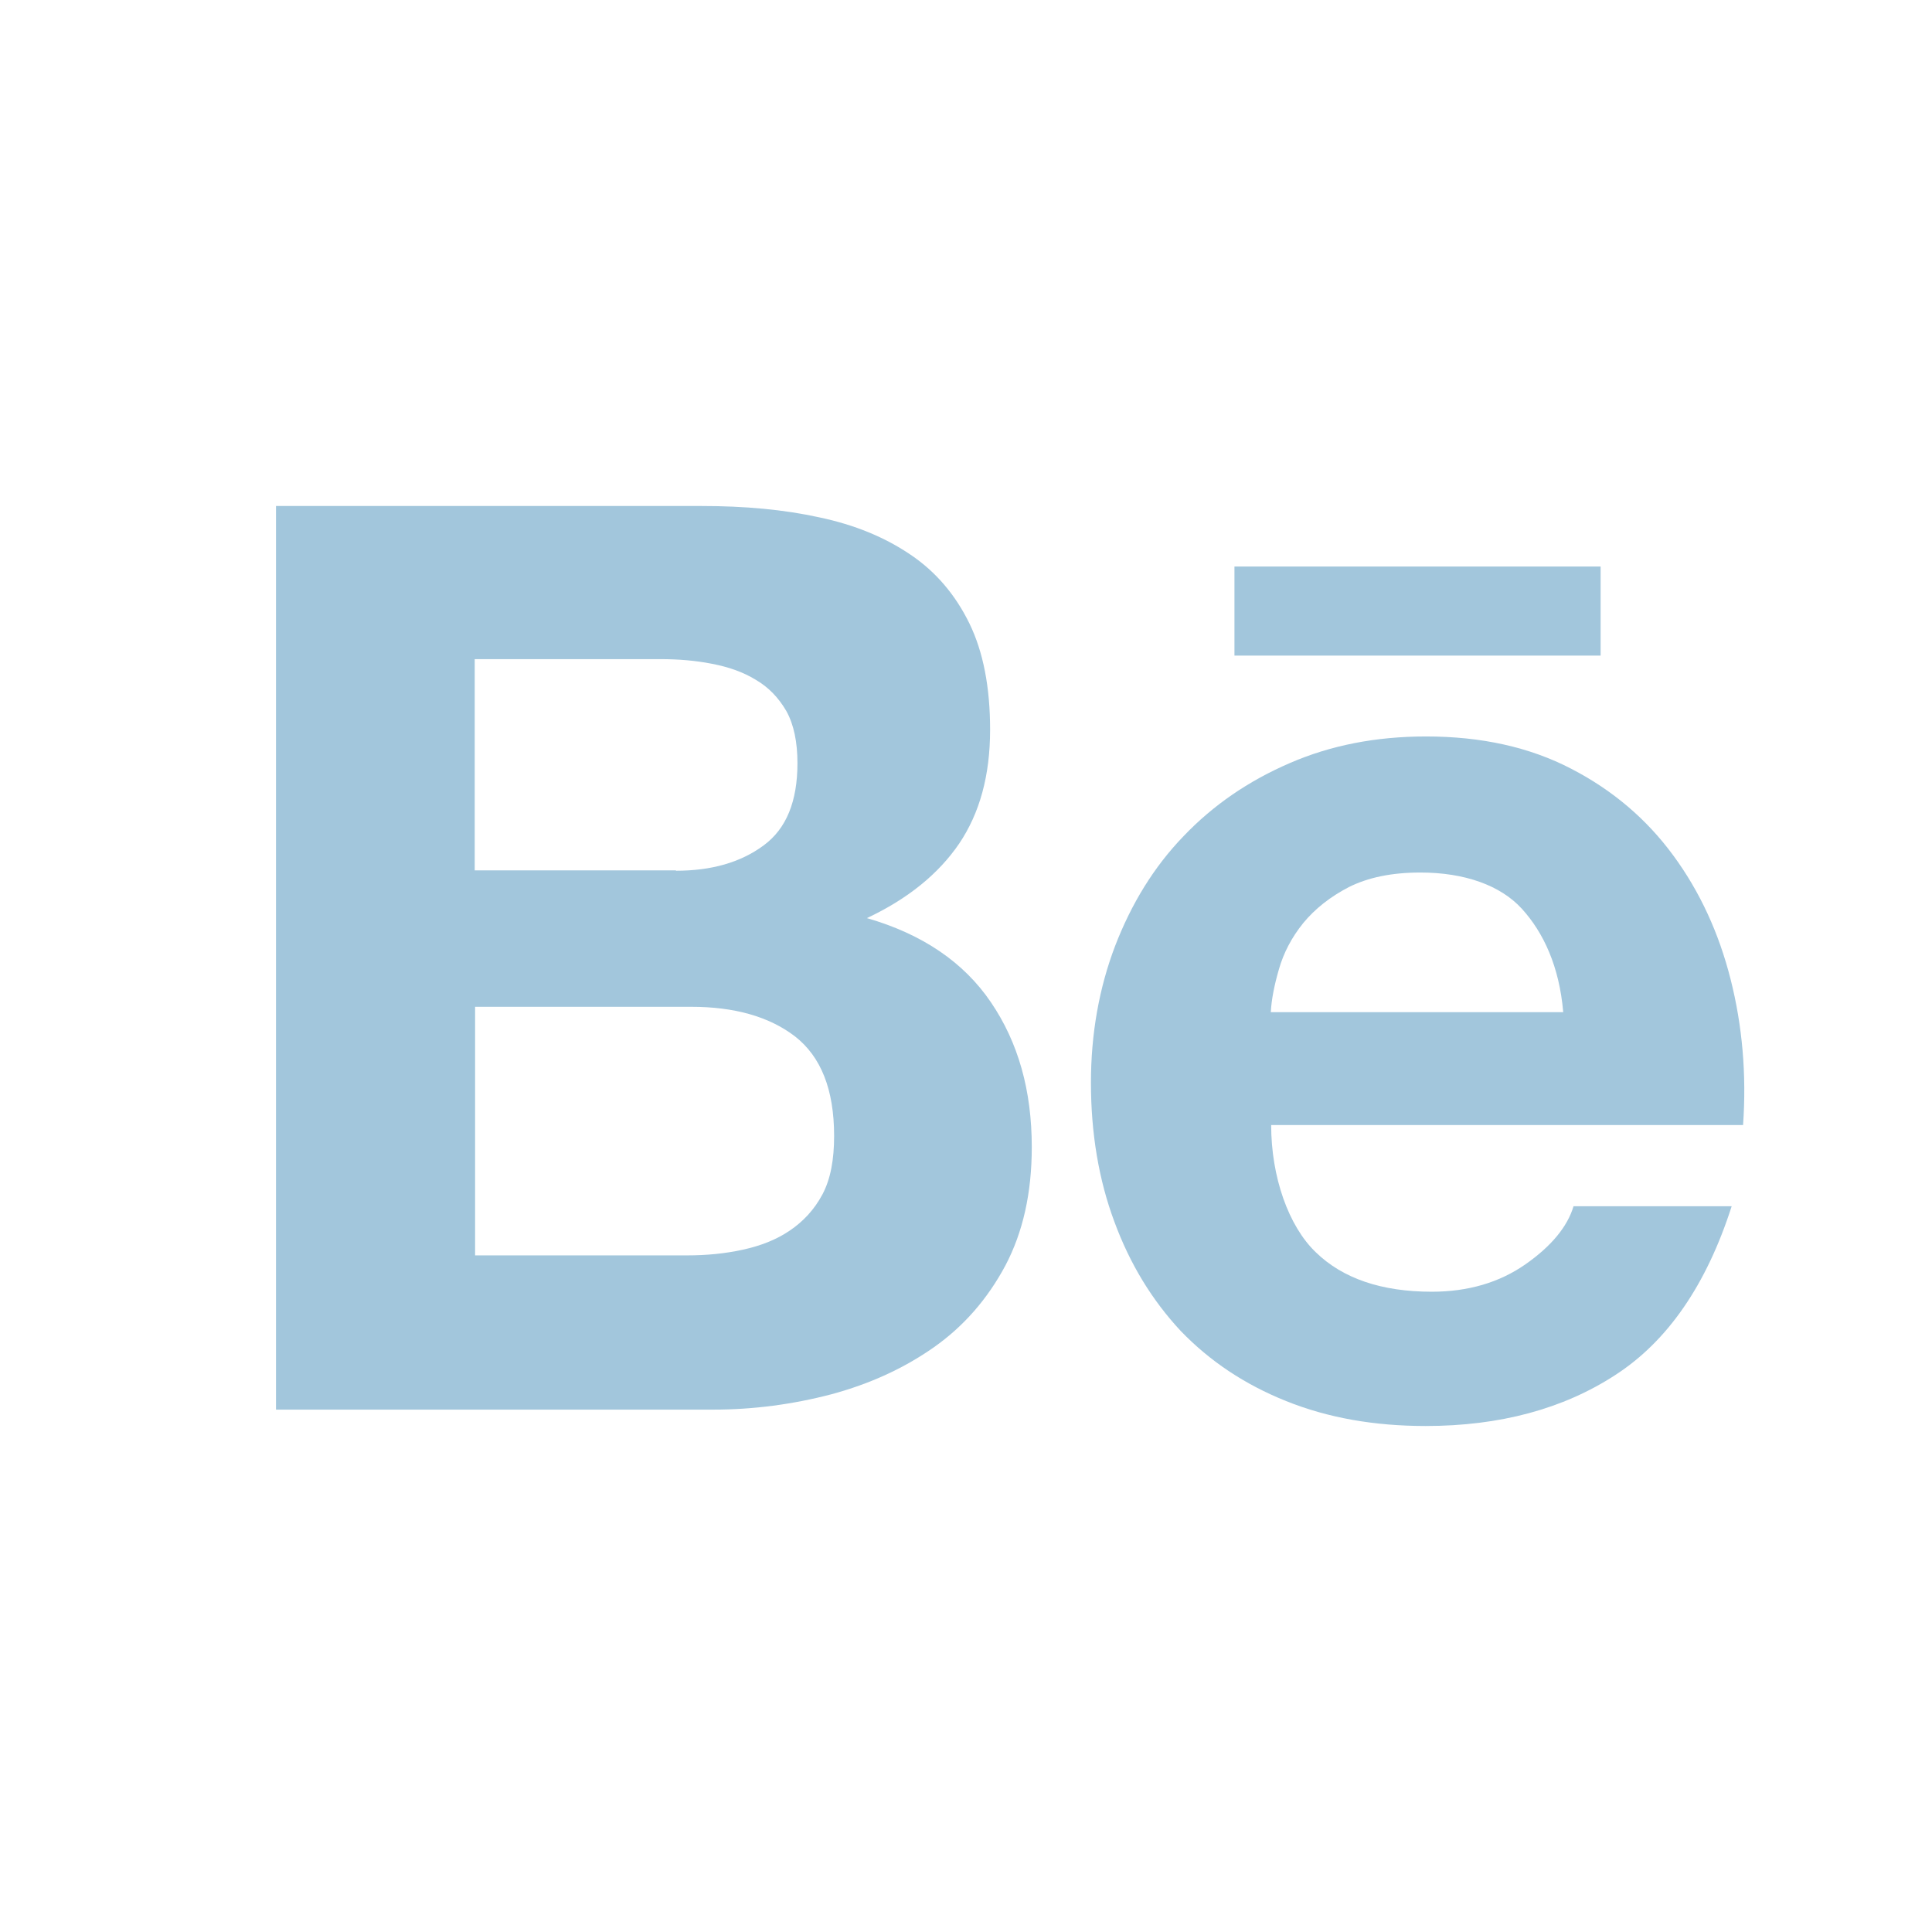
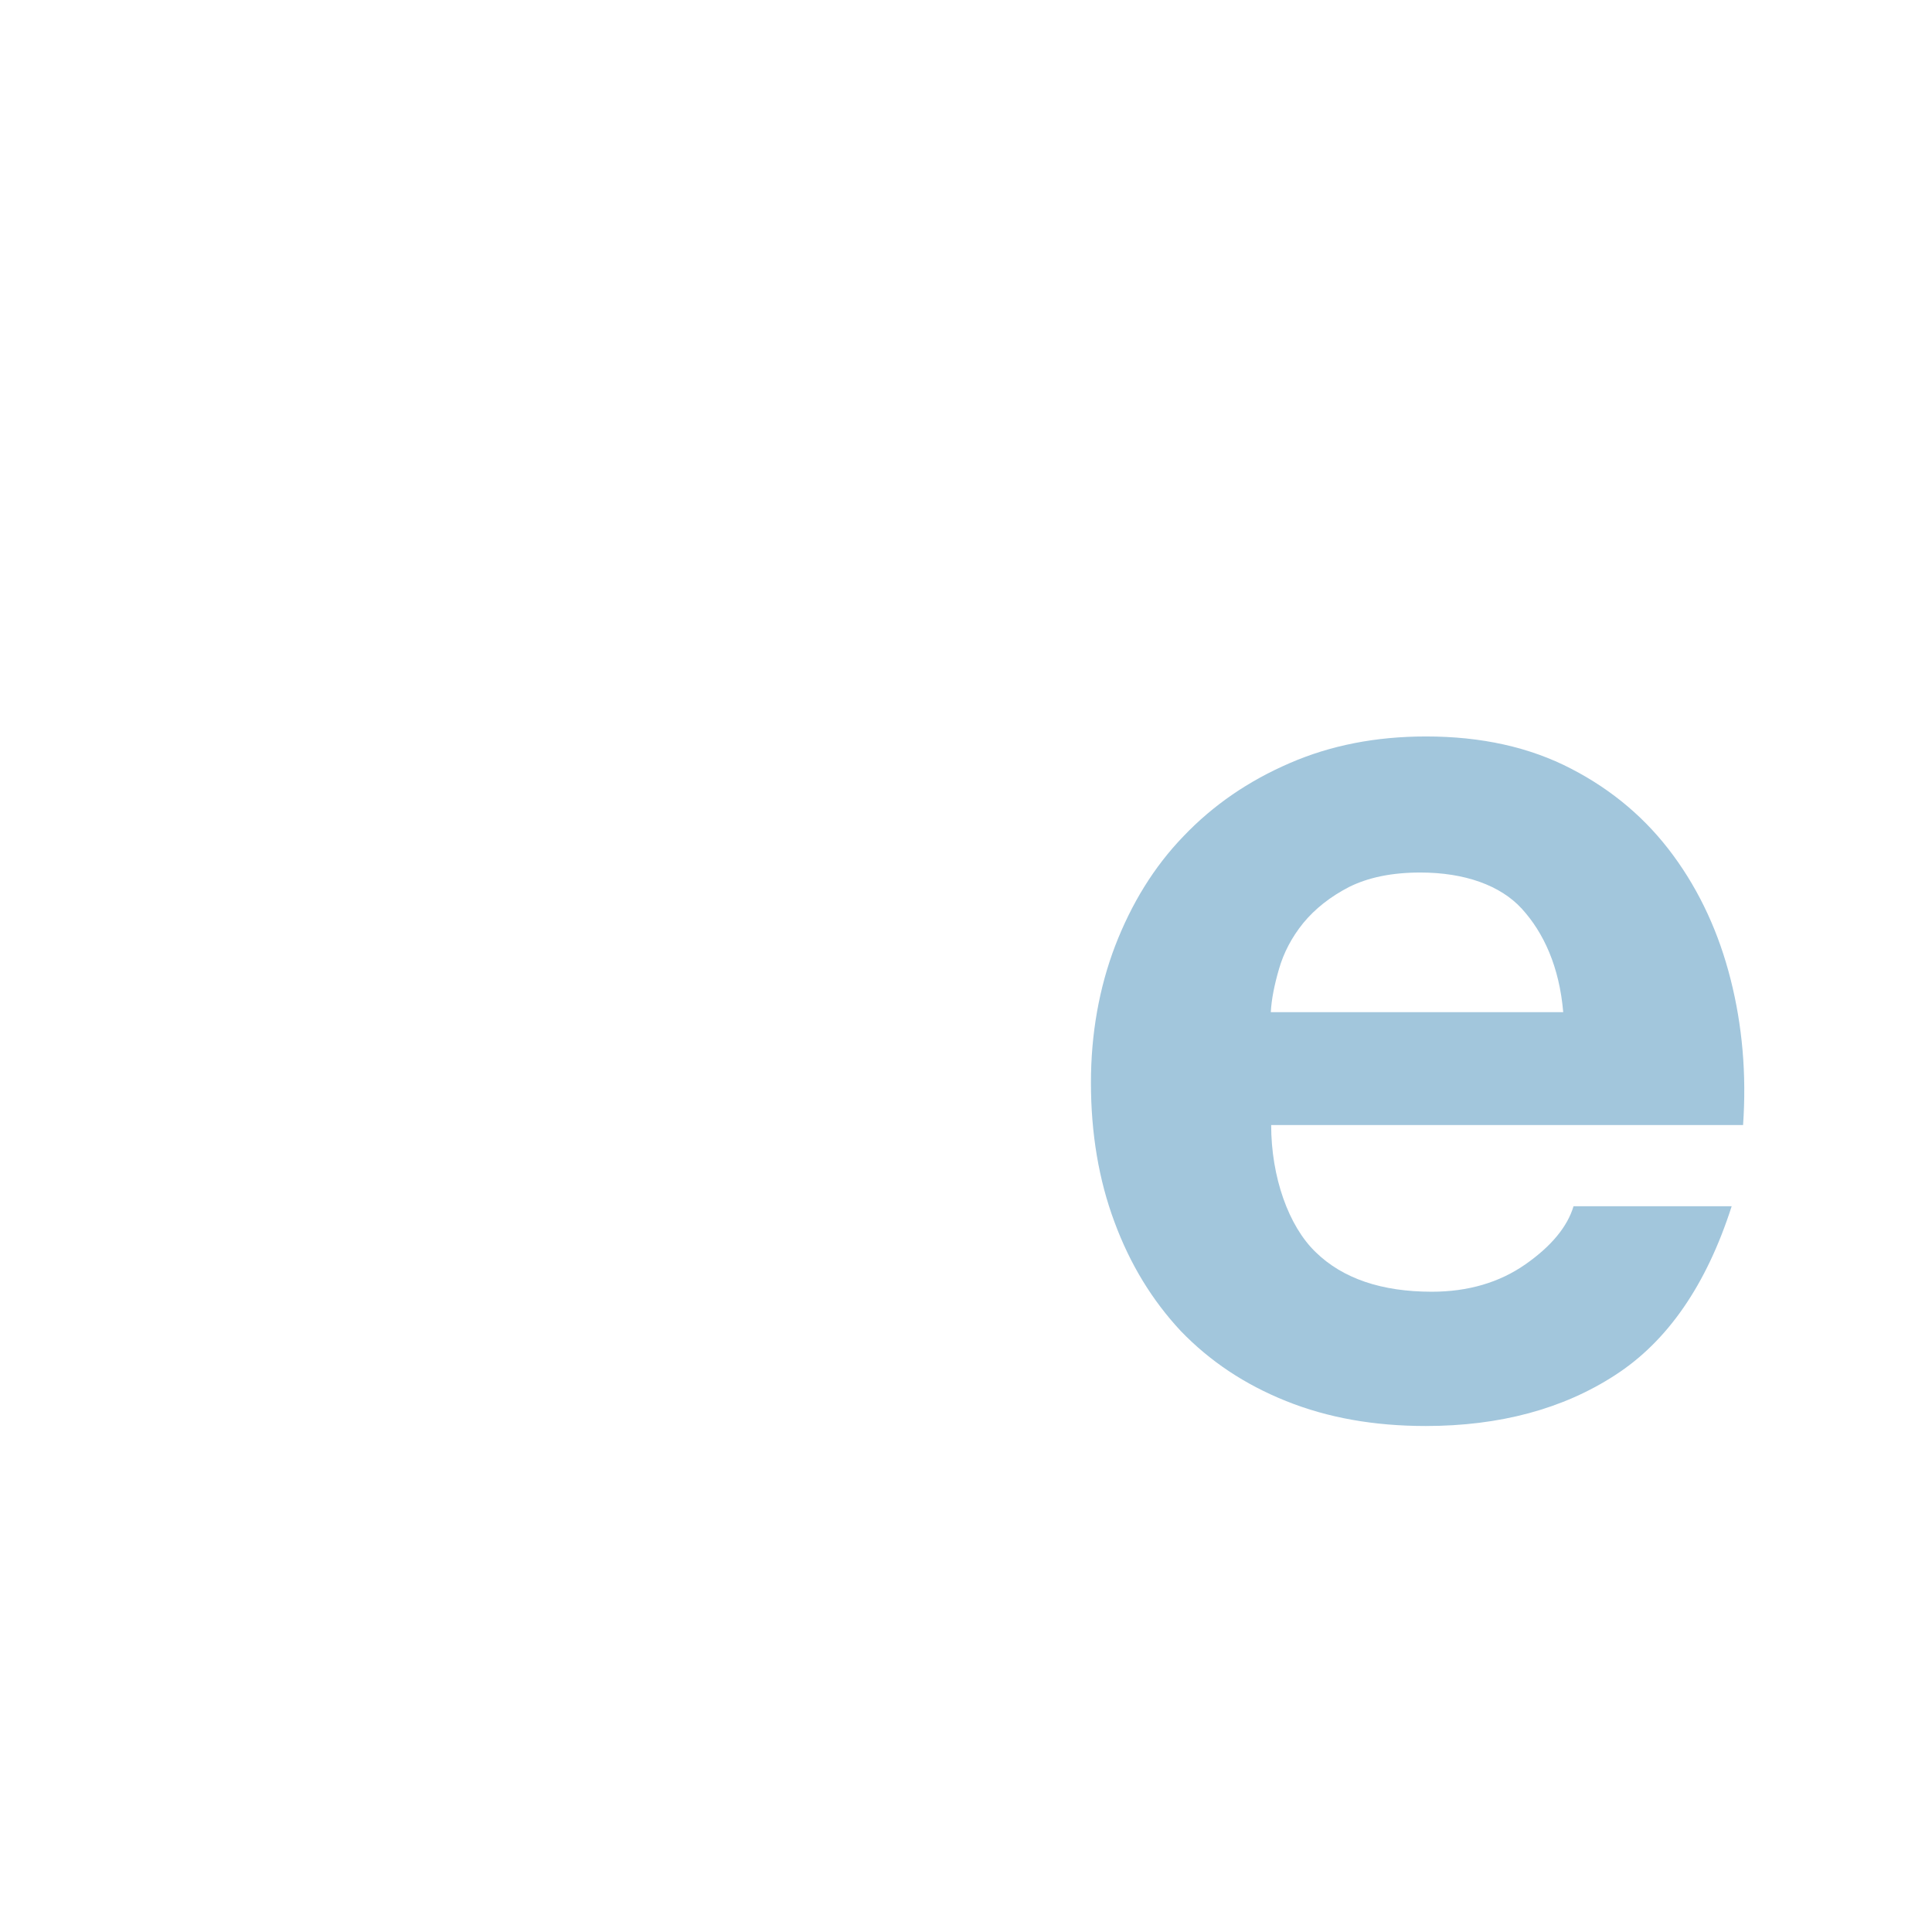
<svg xmlns="http://www.w3.org/2000/svg" width="42" height="42" viewBox="0 0 42 42" fill="none">
-   <path d="M15.253 11C16.19 11 17.041 11.077 17.816 11.248C18.582 11.41 19.24 11.681 19.798 12.061C20.348 12.432 20.773 12.936 21.075 13.555C21.377 14.175 21.524 14.949 21.524 15.863C21.524 16.854 21.3 17.674 20.851 18.34C20.402 18.998 19.736 19.54 18.846 19.959C20.053 20.307 20.951 20.919 21.54 21.786C22.136 22.661 22.43 23.706 22.43 24.937C22.43 25.936 22.237 26.788 21.858 27.508C21.47 28.236 20.951 28.832 20.301 29.289C19.651 29.746 18.907 30.086 18.071 30.311C17.243 30.528 16.383 30.644 15.508 30.644H6V11H15.253ZM14.695 18.929C15.462 18.929 16.097 18.751 16.6 18.379C17.096 18.015 17.336 17.419 17.336 16.59C17.336 16.134 17.258 15.754 17.096 15.46C16.925 15.166 16.708 14.941 16.43 14.778C16.151 14.608 15.841 14.5 15.477 14.43C15.121 14.36 14.749 14.329 14.362 14.329H10.32V18.921H14.695V18.929ZM14.935 27.291C15.361 27.291 15.764 27.252 16.151 27.167C16.538 27.082 16.879 26.95 17.173 26.749C17.459 26.555 17.7 26.3 17.878 25.967C18.056 25.634 18.133 25.208 18.133 24.697C18.133 23.683 17.847 22.971 17.281 22.529C16.716 22.096 15.957 21.887 15.028 21.887H10.328V27.291H14.935Z" fill="#A2C6DC" />
  <path d="M28.602 27.221C29.19 27.794 30.034 28.081 31.126 28.081C31.916 28.081 32.597 27.88 33.162 27.485C33.727 27.09 34.076 26.664 34.207 26.223H37.645C37.096 27.934 36.252 29.157 35.113 29.893C33.983 30.628 32.605 31 30.994 31C29.871 31 28.865 30.822 27.959 30.458C27.053 30.094 26.302 29.591 25.667 28.933C25.047 28.267 24.567 27.485 24.227 26.563C23.886 25.65 23.716 24.635 23.716 23.536C23.716 22.475 23.894 21.476 24.242 20.563C24.598 19.641 25.086 18.844 25.729 18.178C26.372 17.504 27.138 16.978 28.036 16.59C28.927 16.203 29.91 16.01 31.002 16.01C32.202 16.01 33.255 16.242 34.161 16.714C35.059 17.179 35.795 17.806 36.375 18.596C36.956 19.386 37.367 20.284 37.622 21.29C37.877 22.297 37.97 23.35 37.893 24.457H27.634C27.634 25.588 28.013 26.656 28.602 27.221ZM33.085 19.757C32.62 19.246 31.838 18.968 30.878 18.968C30.251 18.968 29.74 19.076 29.322 19.285C28.919 19.494 28.586 19.757 28.331 20.067C28.075 20.384 27.905 20.717 27.804 21.066C27.703 21.414 27.641 21.724 27.626 22.003H33.983C33.898 21.012 33.557 20.276 33.085 19.757Z" fill="#A2C6DC" />
-   <path d="M34.796 12.316H26.836V14.252H34.796V12.316Z" fill="#A2C6DC" />
</svg>